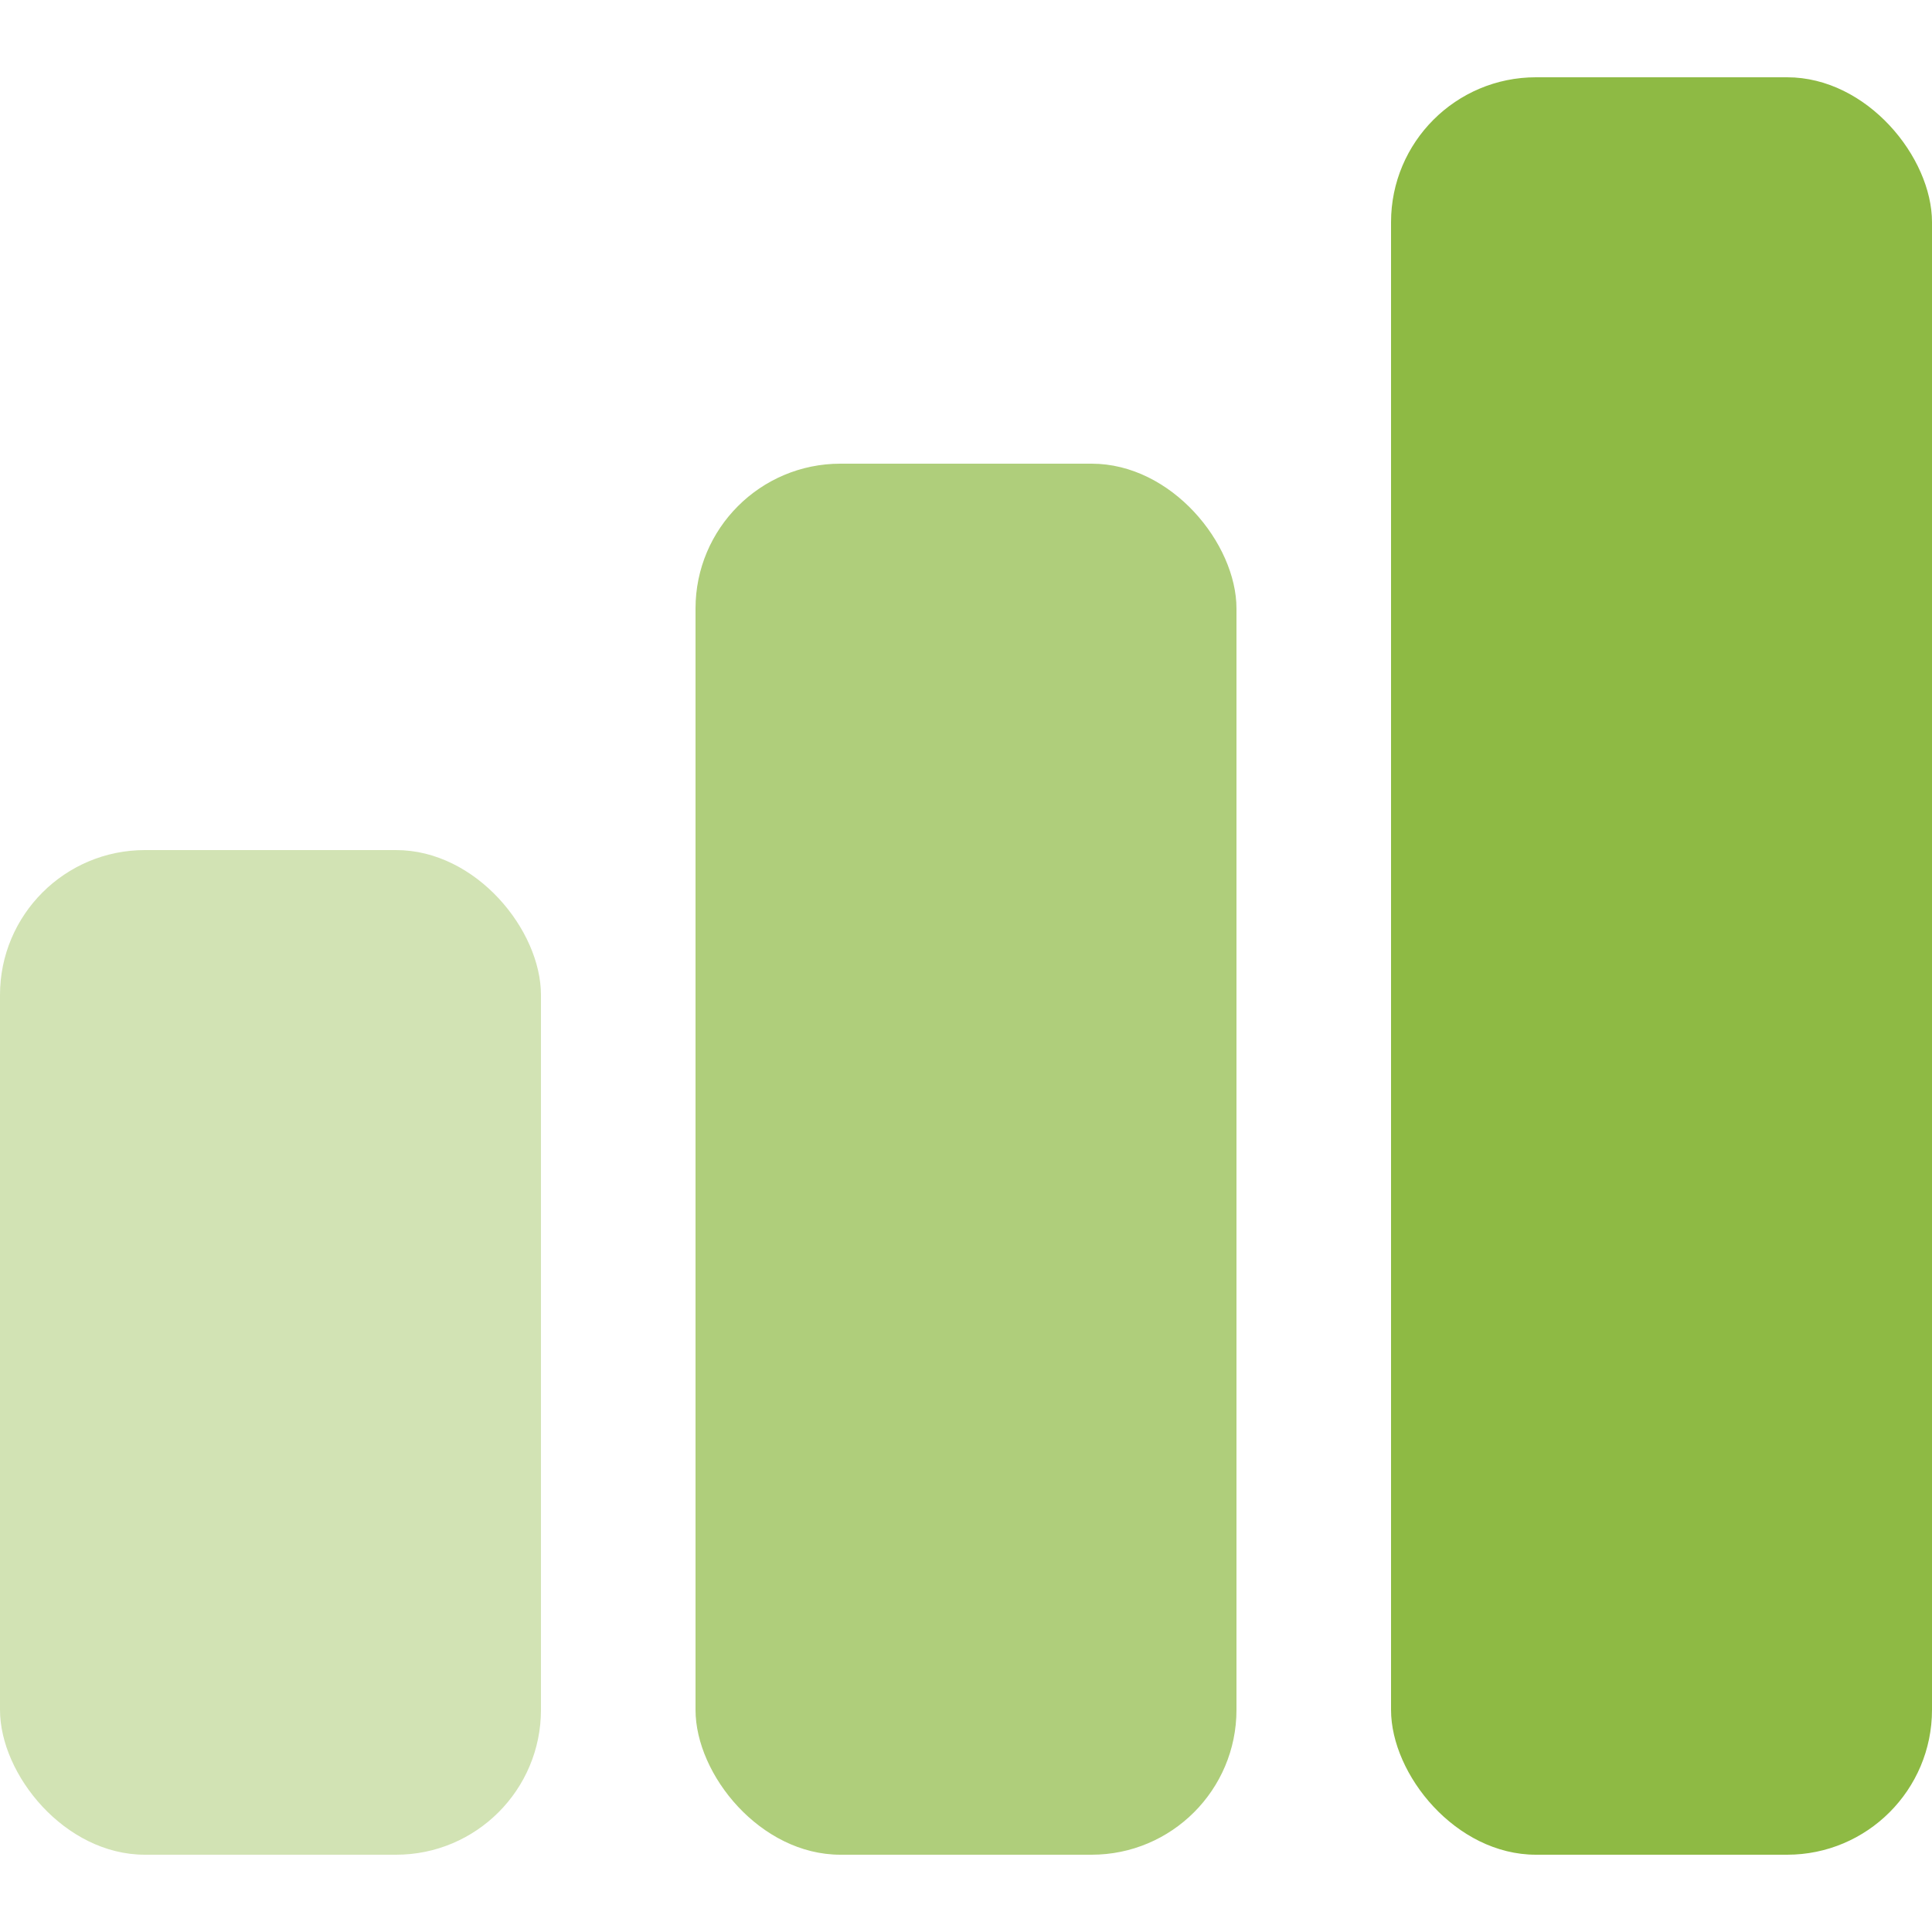
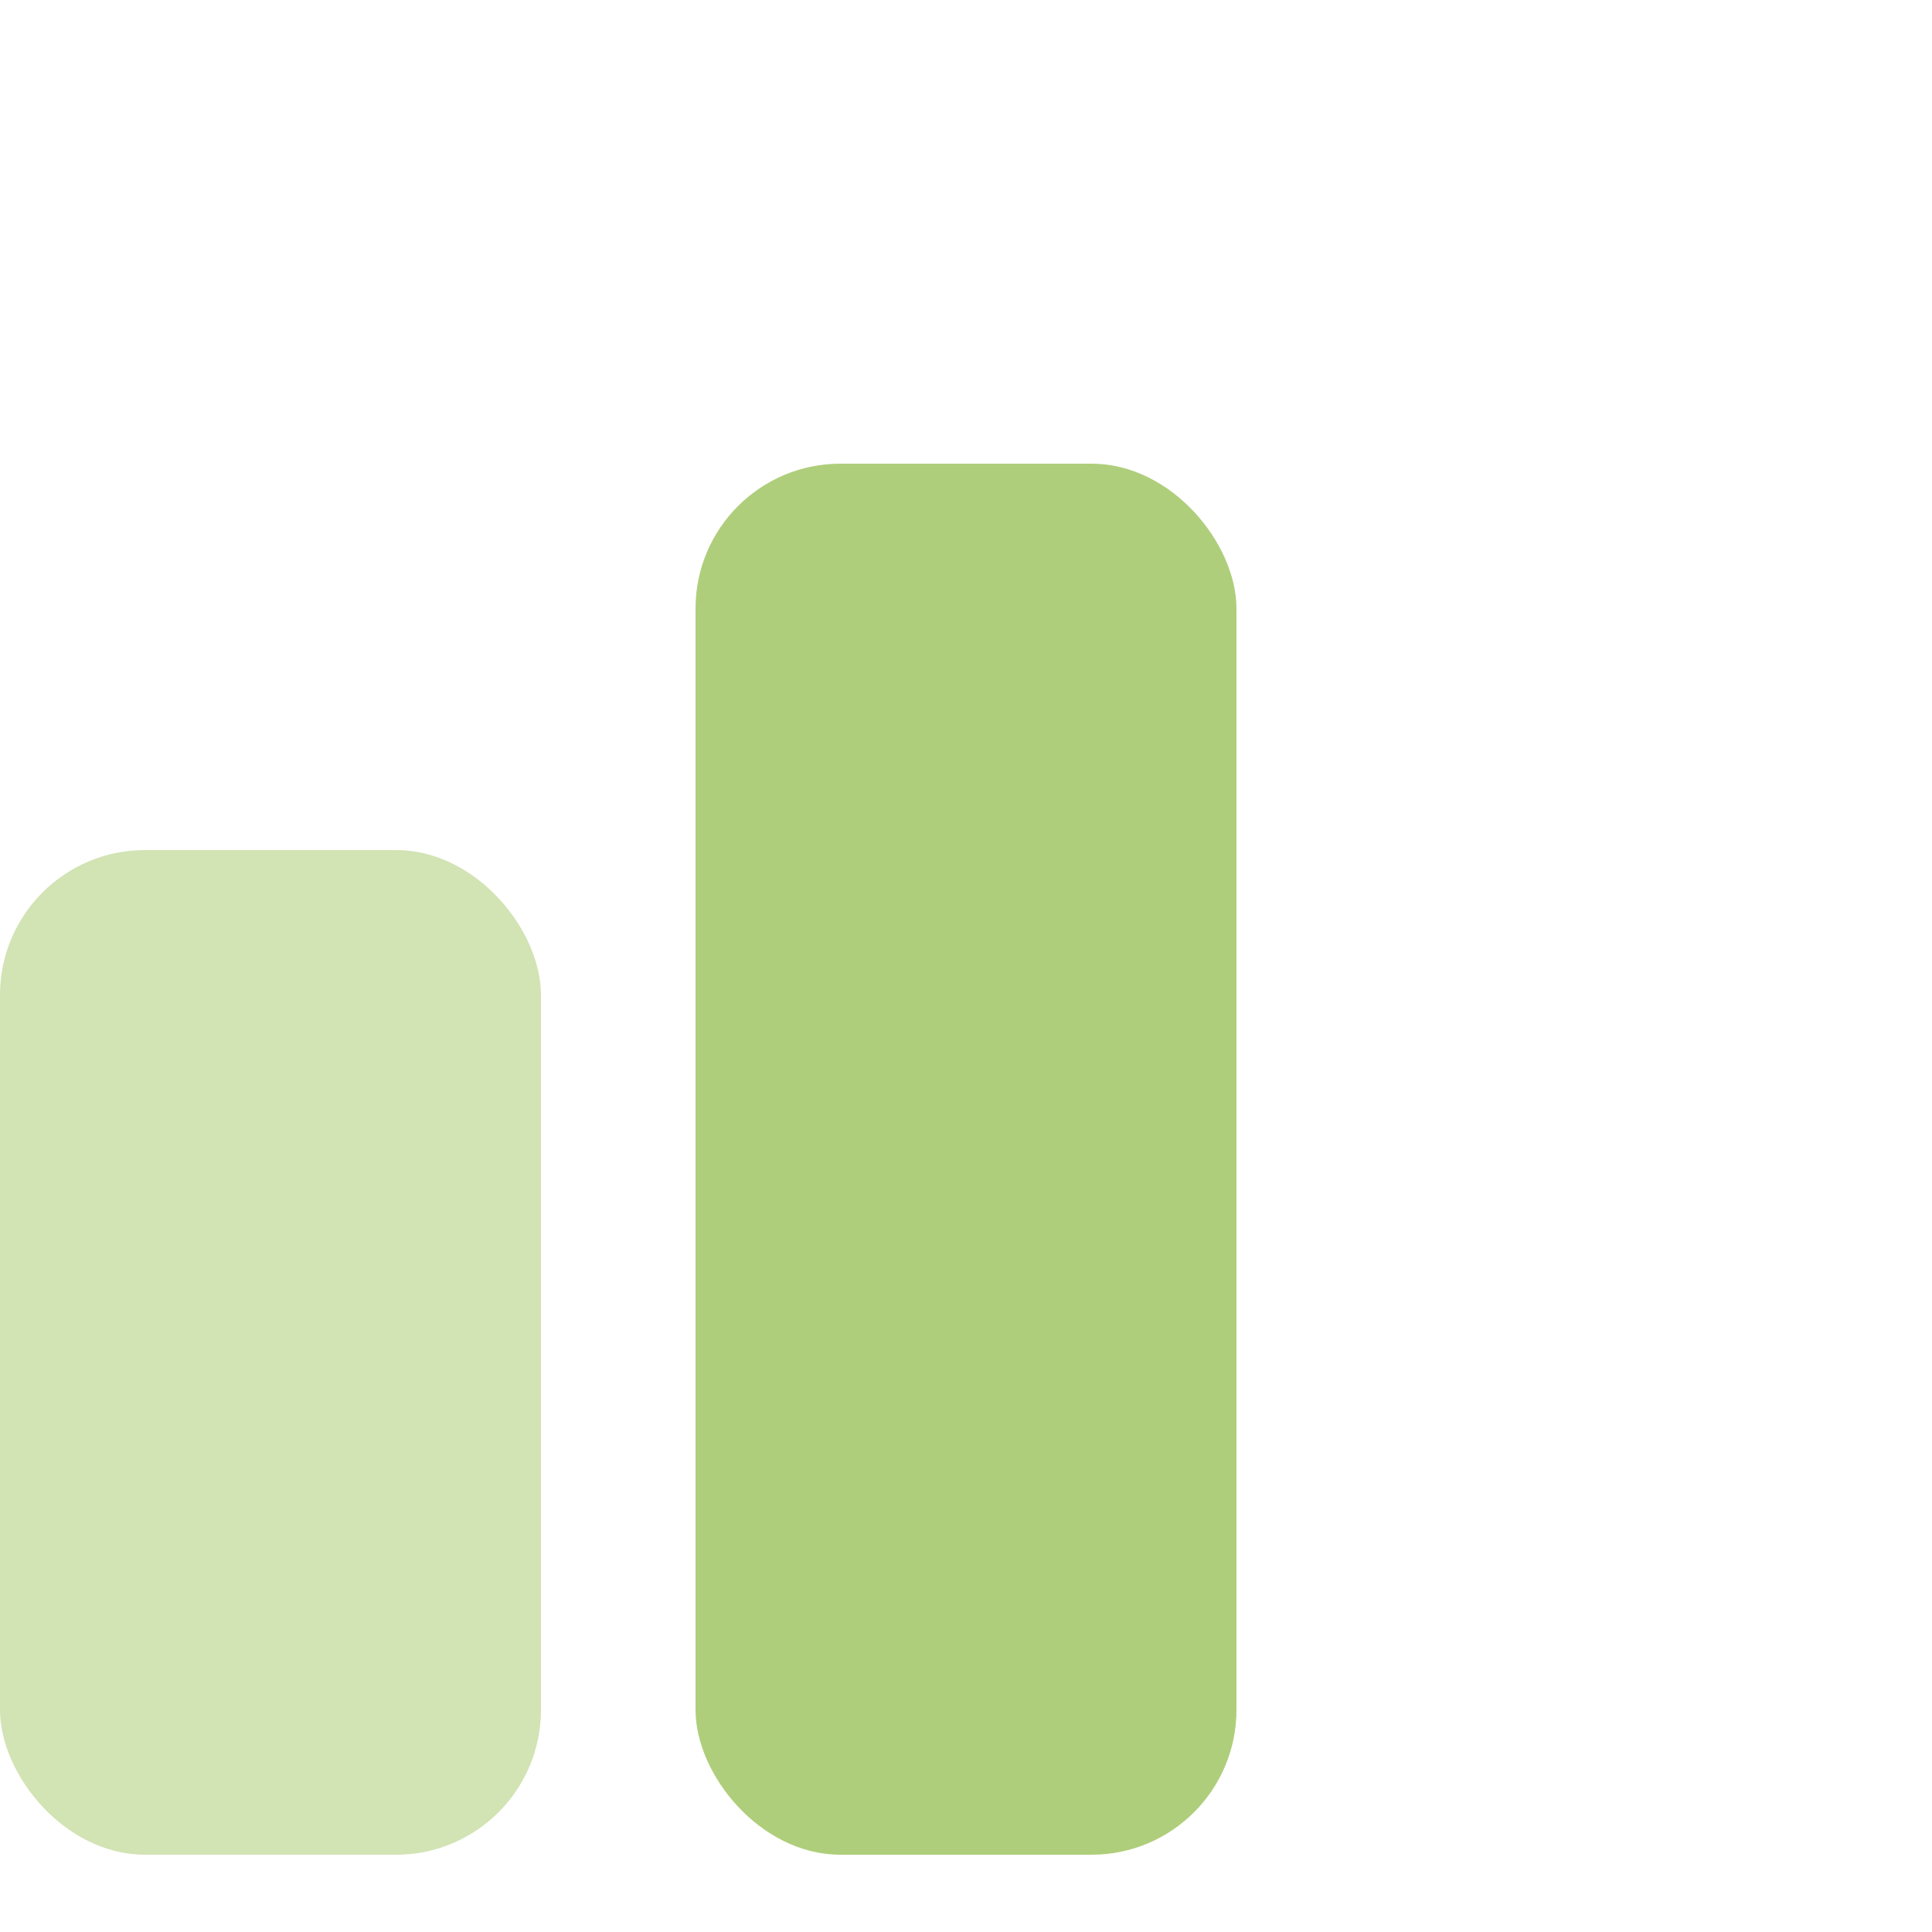
<svg xmlns="http://www.w3.org/2000/svg" width="40" height="40" viewBox="0 0 40 40" fill="none">
  <rect opacity="0.4" y="17.6" width="11.2" height="20.8" rx="3" fill="#8EBA44" />
  <rect opacity="0.7" x="14.4" y="9.6" width="11.2" height="28.8" rx="3" fill="#8EBA44" />
-   <rect x="28.8" y="1.6" width="11.2" height="36.8" rx="3" fill="#8EBA44" />
</svg>